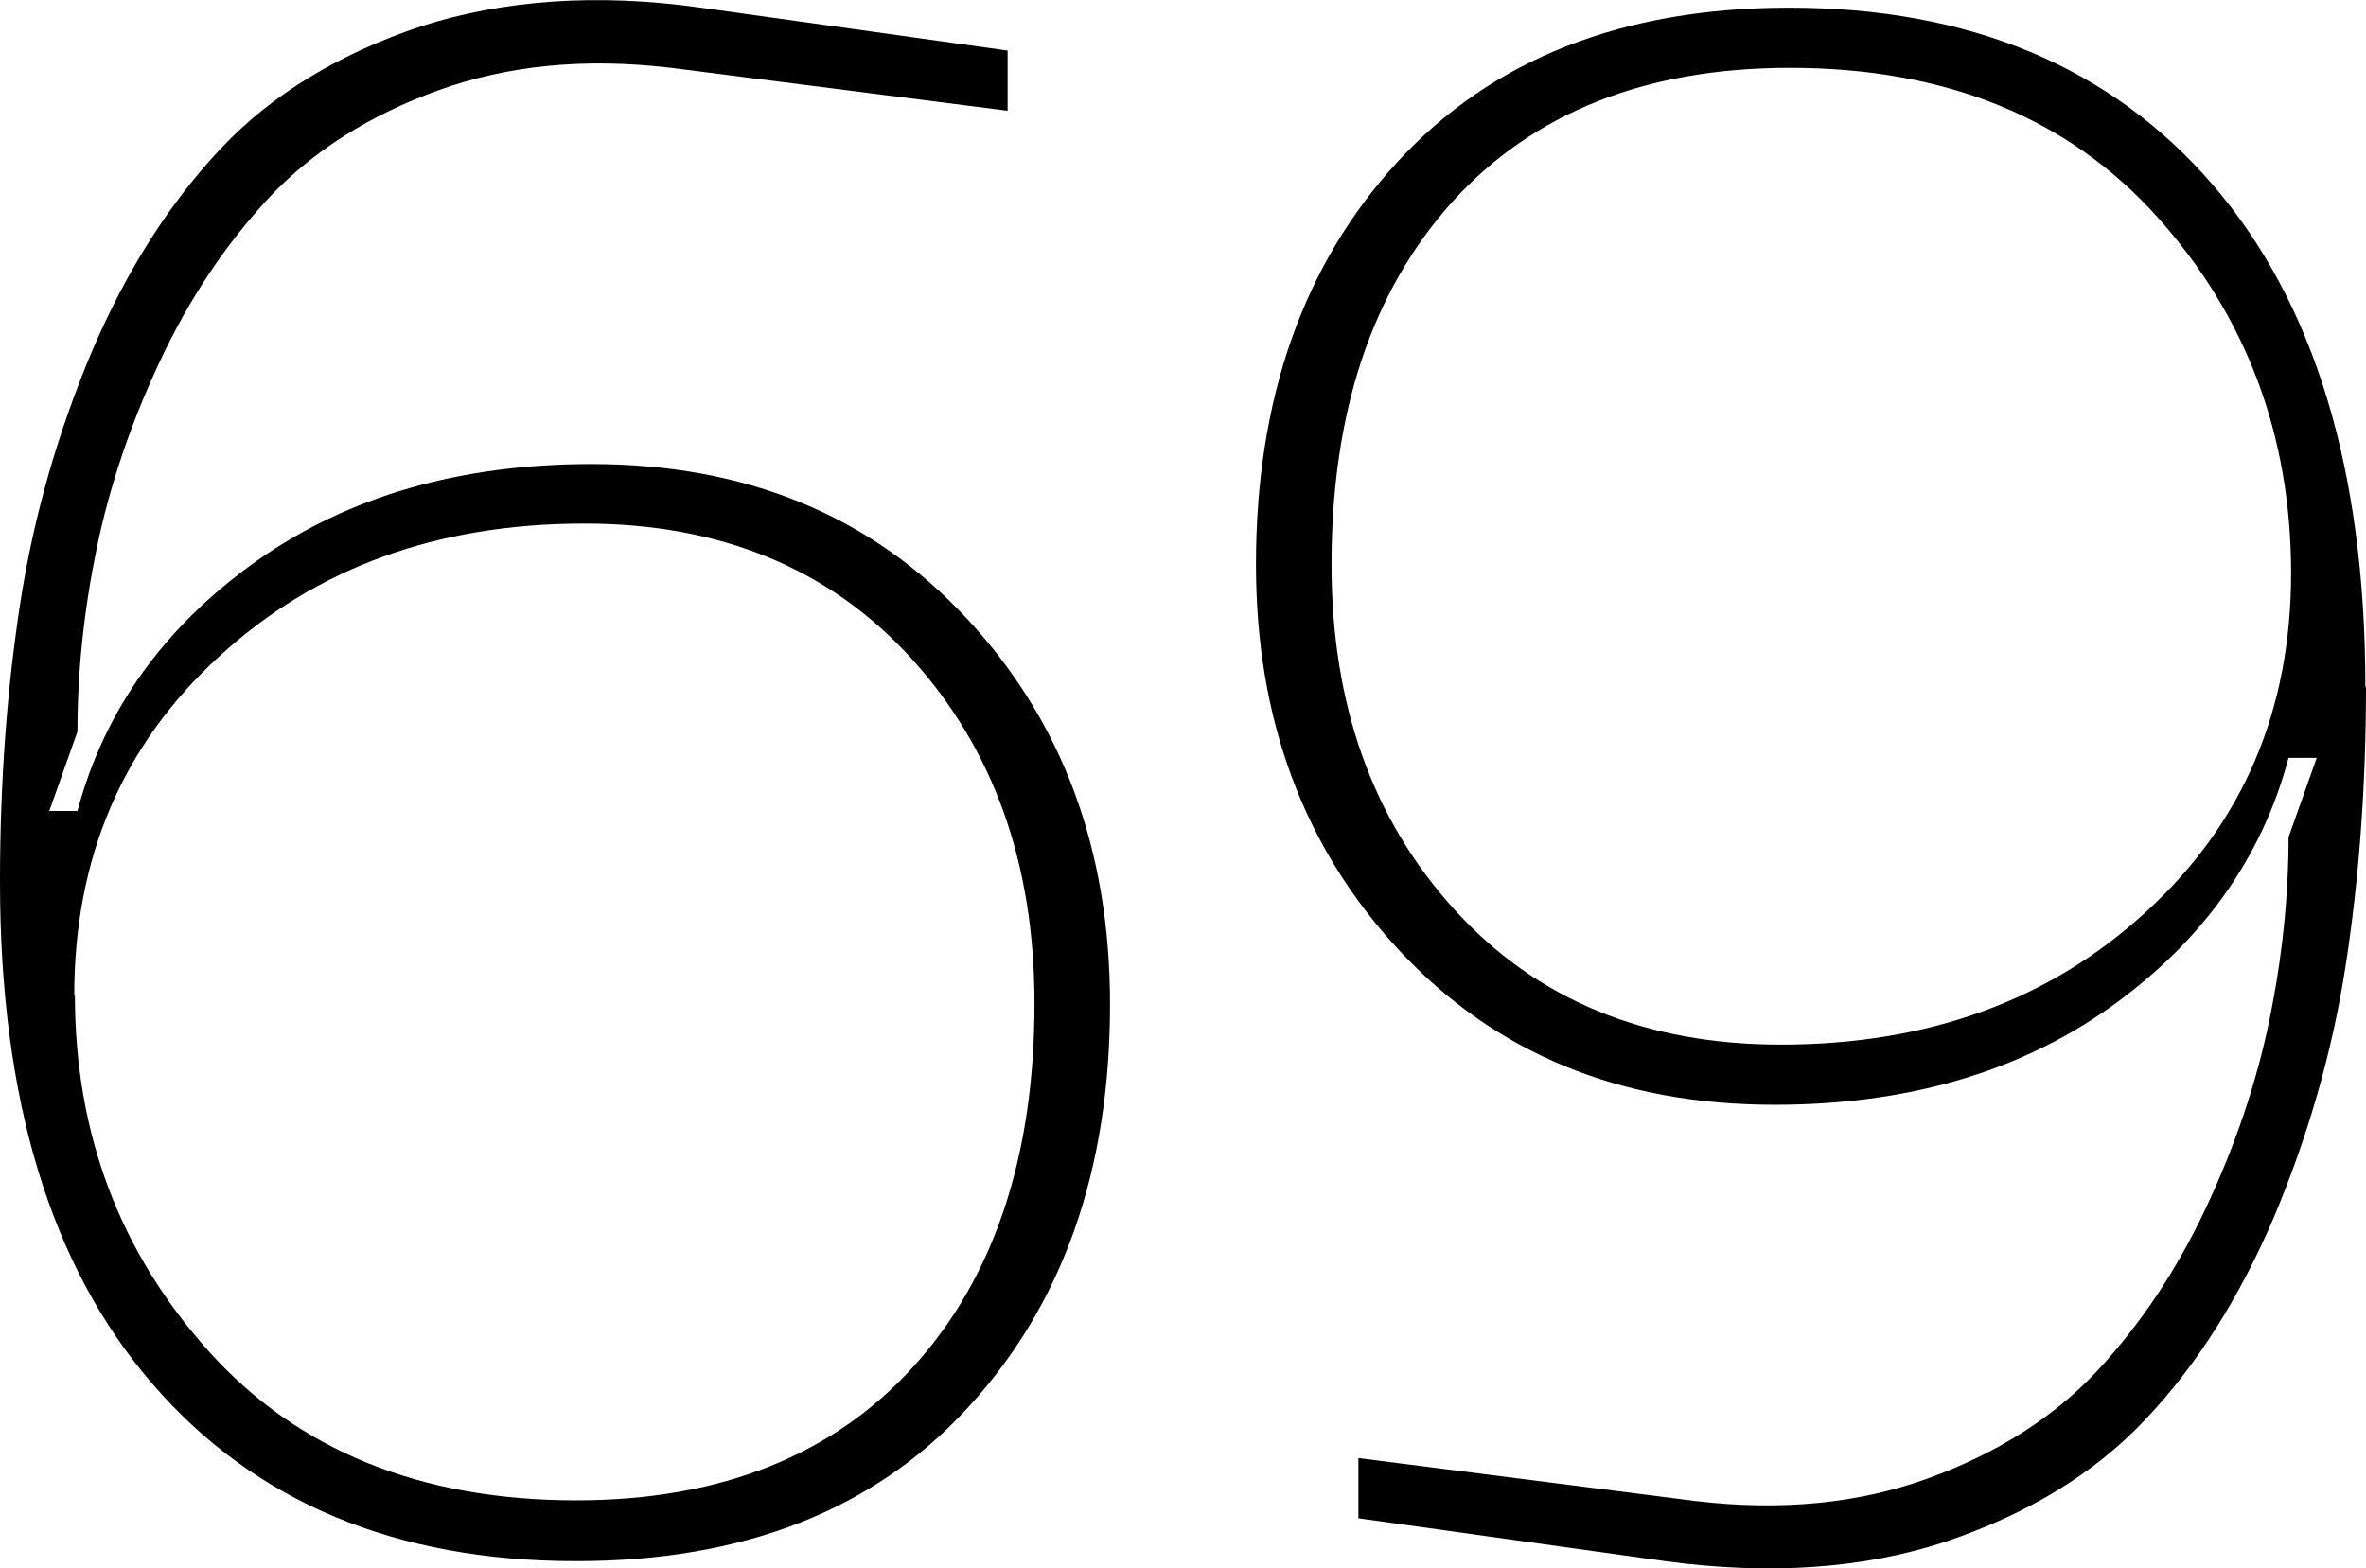
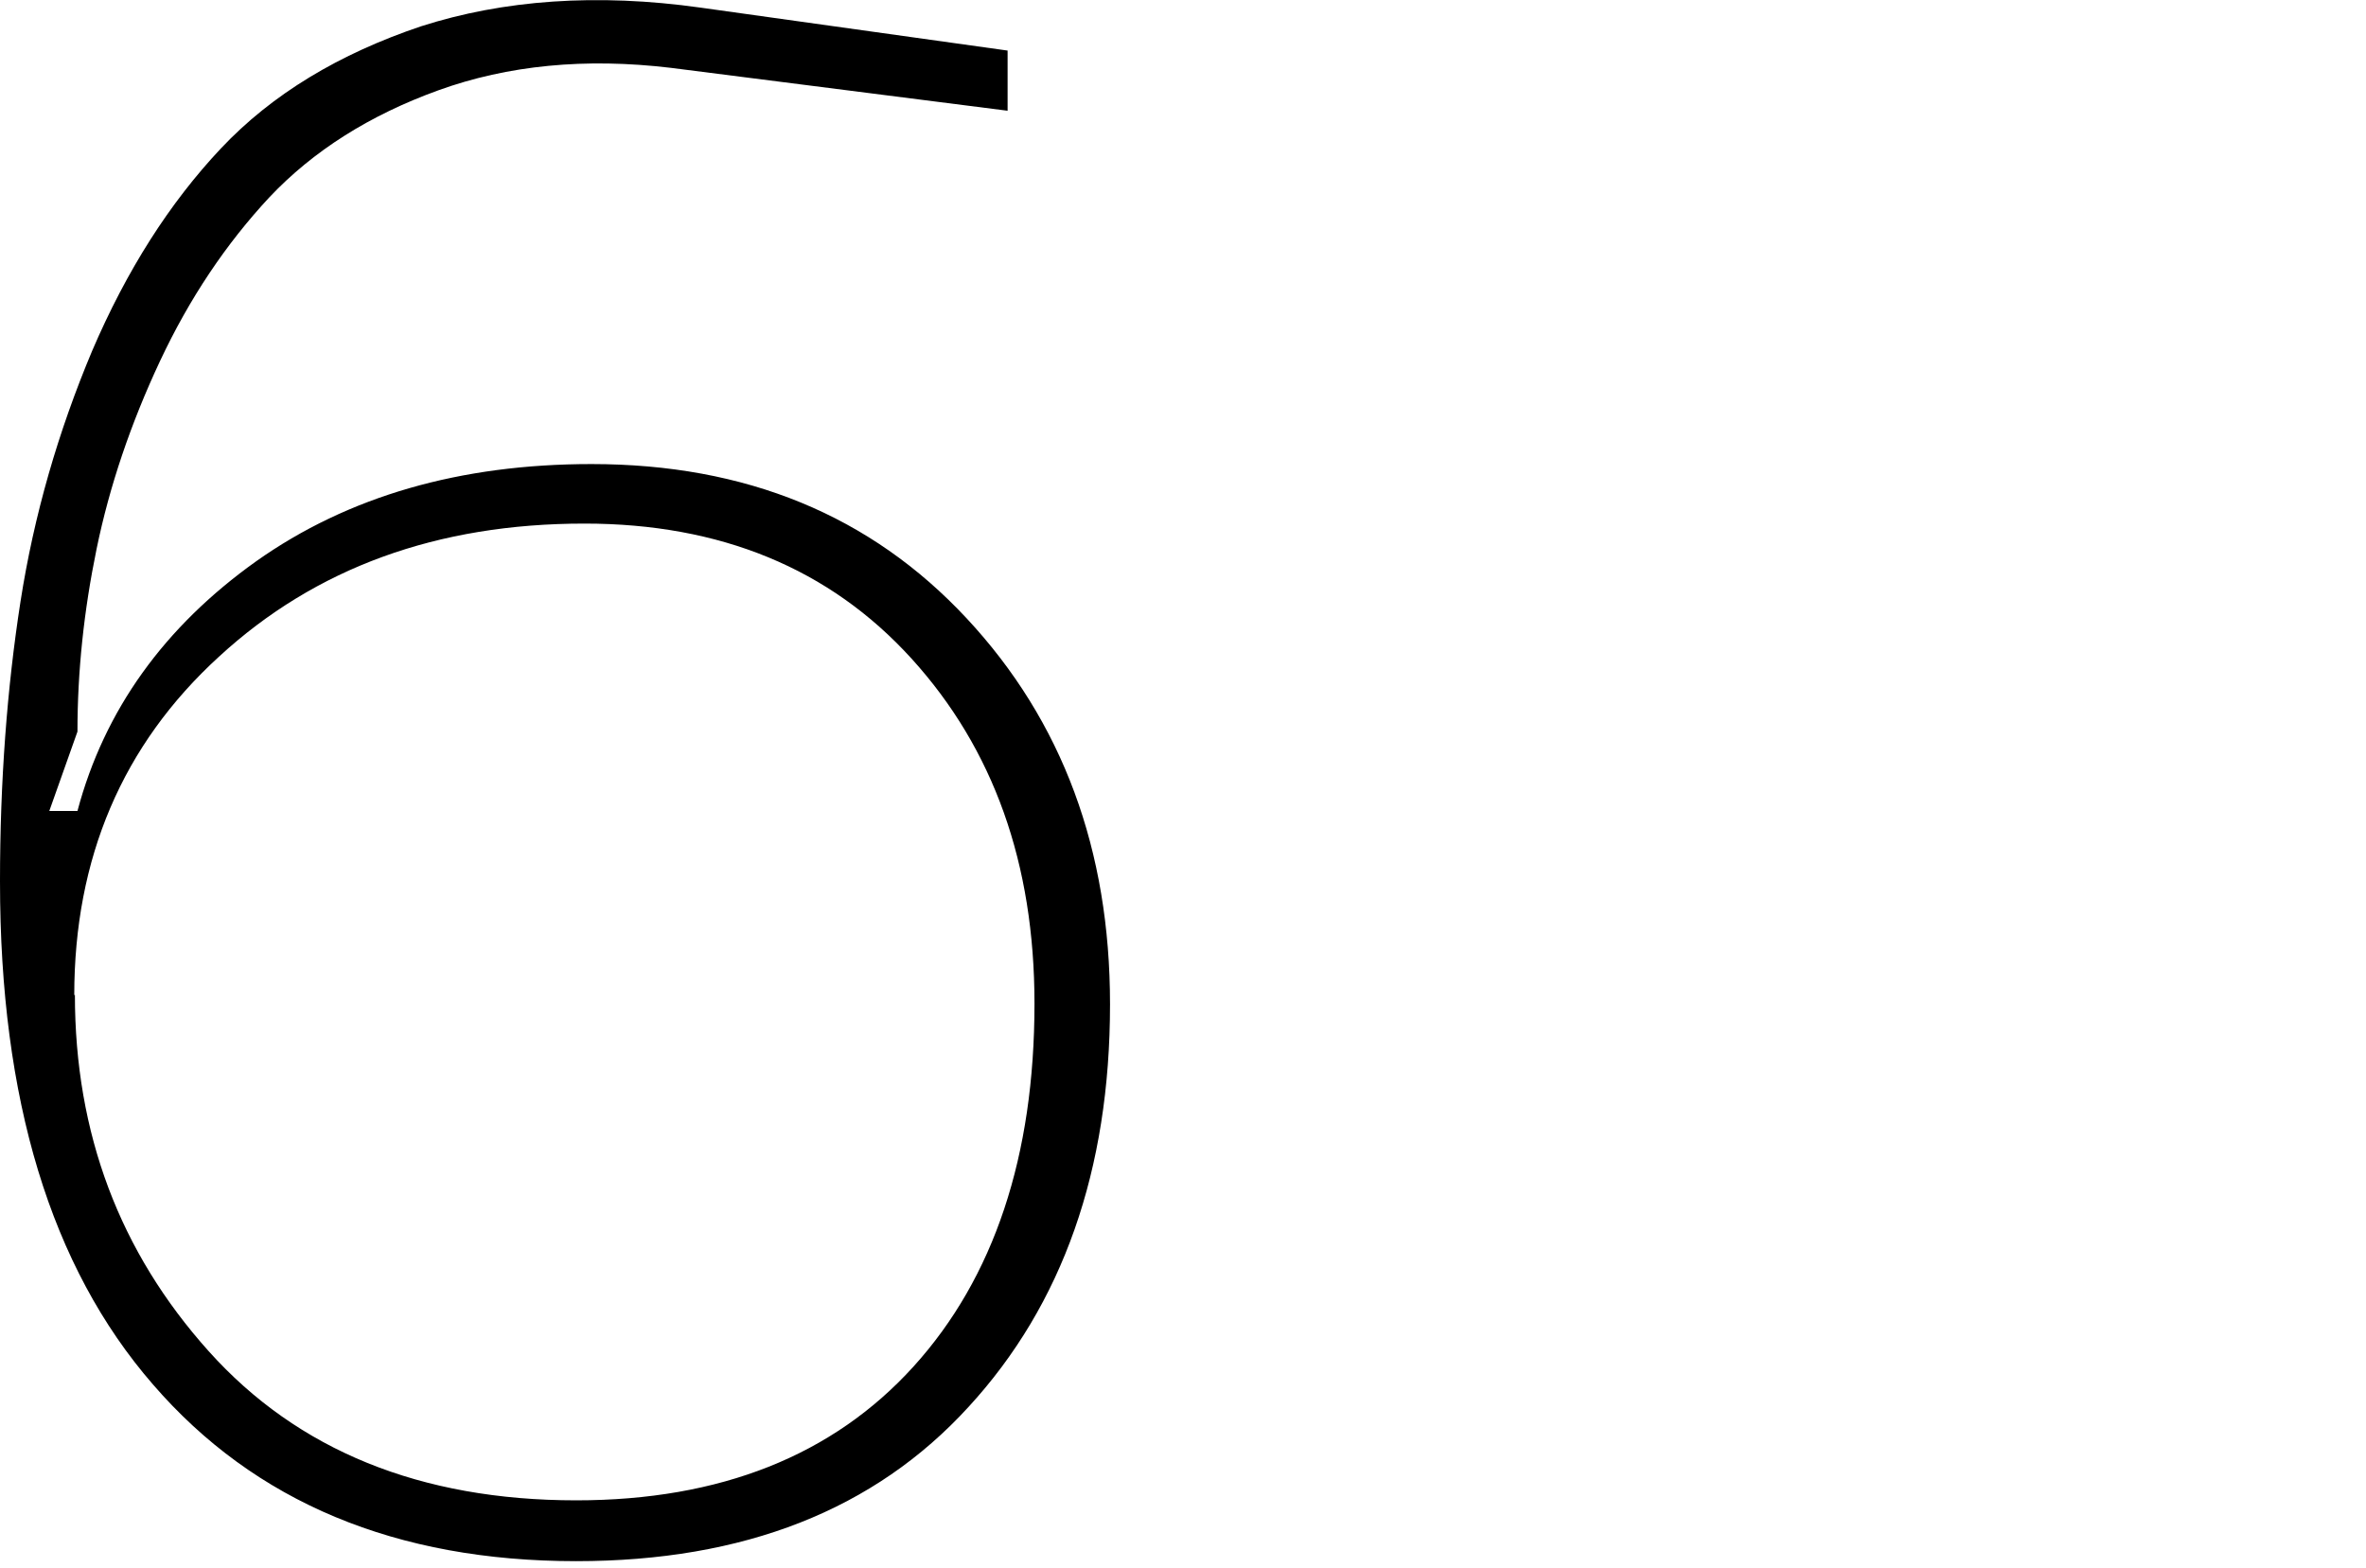
<svg xmlns="http://www.w3.org/2000/svg" id="Layer_2" data-name="Layer 2" viewBox="0 0 36.96 24.5">
  <g id="Layer_1-2" data-name="Layer 1">
    <g>
      <path d="M0,13.77c0-1.56,.11-3.02,.32-4.37,.21-1.35,.59-2.66,1.12-3.92,.54-1.26,1.21-2.31,2.01-3.16,.8-.85,1.85-1.48,3.13-1.91C7.86,0,9.32-.11,10.95,.12l4.79,.67v.94l-5.26-.67c-1.34-.16-2.55-.04-3.63,.35-1.08,.39-1.96,.95-2.64,1.67-.68,.73-1.25,1.58-1.71,2.56-.46,.98-.79,1.96-.99,2.93-.2,.97-.3,1.92-.3,2.86l-.44,1.24h.44c.42-1.58,1.36-2.88,2.79-3.9,1.44-1.02,3.19-1.52,5.24-1.52,2.41,0,4.36,.8,5.86,2.41,1.5,1.61,2.24,3.62,2.24,6.03,0,2.59-.74,4.69-2.21,6.29-1.47,1.61-3.51,2.41-6.13,2.41-2.81,0-5.02-.92-6.61-2.76-1.6-1.84-2.39-4.46-2.39-7.85Zm1.17,1.77c0,2.17,.7,4.02,2.09,5.57,1.39,1.55,3.31,2.33,5.74,2.33,2.25,0,4.01-.7,5.27-2.09,1.26-1.39,1.89-3.29,1.89-5.67,0-2.19-.64-3.98-1.92-5.39-1.28-1.41-2.99-2.11-5.11-2.11-2.3,0-4.2,.69-5.71,2.08-1.51,1.38-2.26,3.15-2.26,5.29Z" />
-       <path d="M36.96,10.73c0,1.56-.11,3.02-.32,4.37-.21,1.35-.59,2.66-1.12,3.92-.54,1.26-1.21,2.32-2.01,3.16-.8,.85-1.85,1.48-3.13,1.91-1.28,.42-2.74,.52-4.37,.3l-4.79-.67v-.94l5.26,.67c1.34,.16,2.55,.04,3.63-.35,1.08-.39,1.96-.95,2.64-1.67,.68-.73,1.25-1.58,1.71-2.56,.46-.98,.79-1.96,.99-2.93,.2-.97,.3-1.93,.3-2.86l.44-1.24h-.44c-.42,1.58-1.36,2.88-2.79,3.9-1.44,1.02-3.19,1.52-5.24,1.52-2.41,0-4.36-.8-5.86-2.41-1.5-1.61-2.24-3.62-2.24-6.03,0-2.59,.74-4.69,2.21-6.29S25.34,.12,27.95,.12c2.81,0,5.02,.92,6.61,2.76s2.39,4.46,2.39,7.85Zm-1.17-1.77c0-2.16-.7-4.02-2.09-5.57-1.39-1.55-3.31-2.33-5.74-2.33-2.25,0-4.01,.7-5.27,2.09-1.26,1.4-1.89,3.29-1.89,5.67,0,2.19,.64,3.98,1.92,5.39,1.28,1.41,2.98,2.11,5.1,2.11,2.3,0,4.2-.69,5.71-2.08,1.51-1.38,2.26-3.15,2.26-5.29Z" />
    </g>
  </g>
</svg>